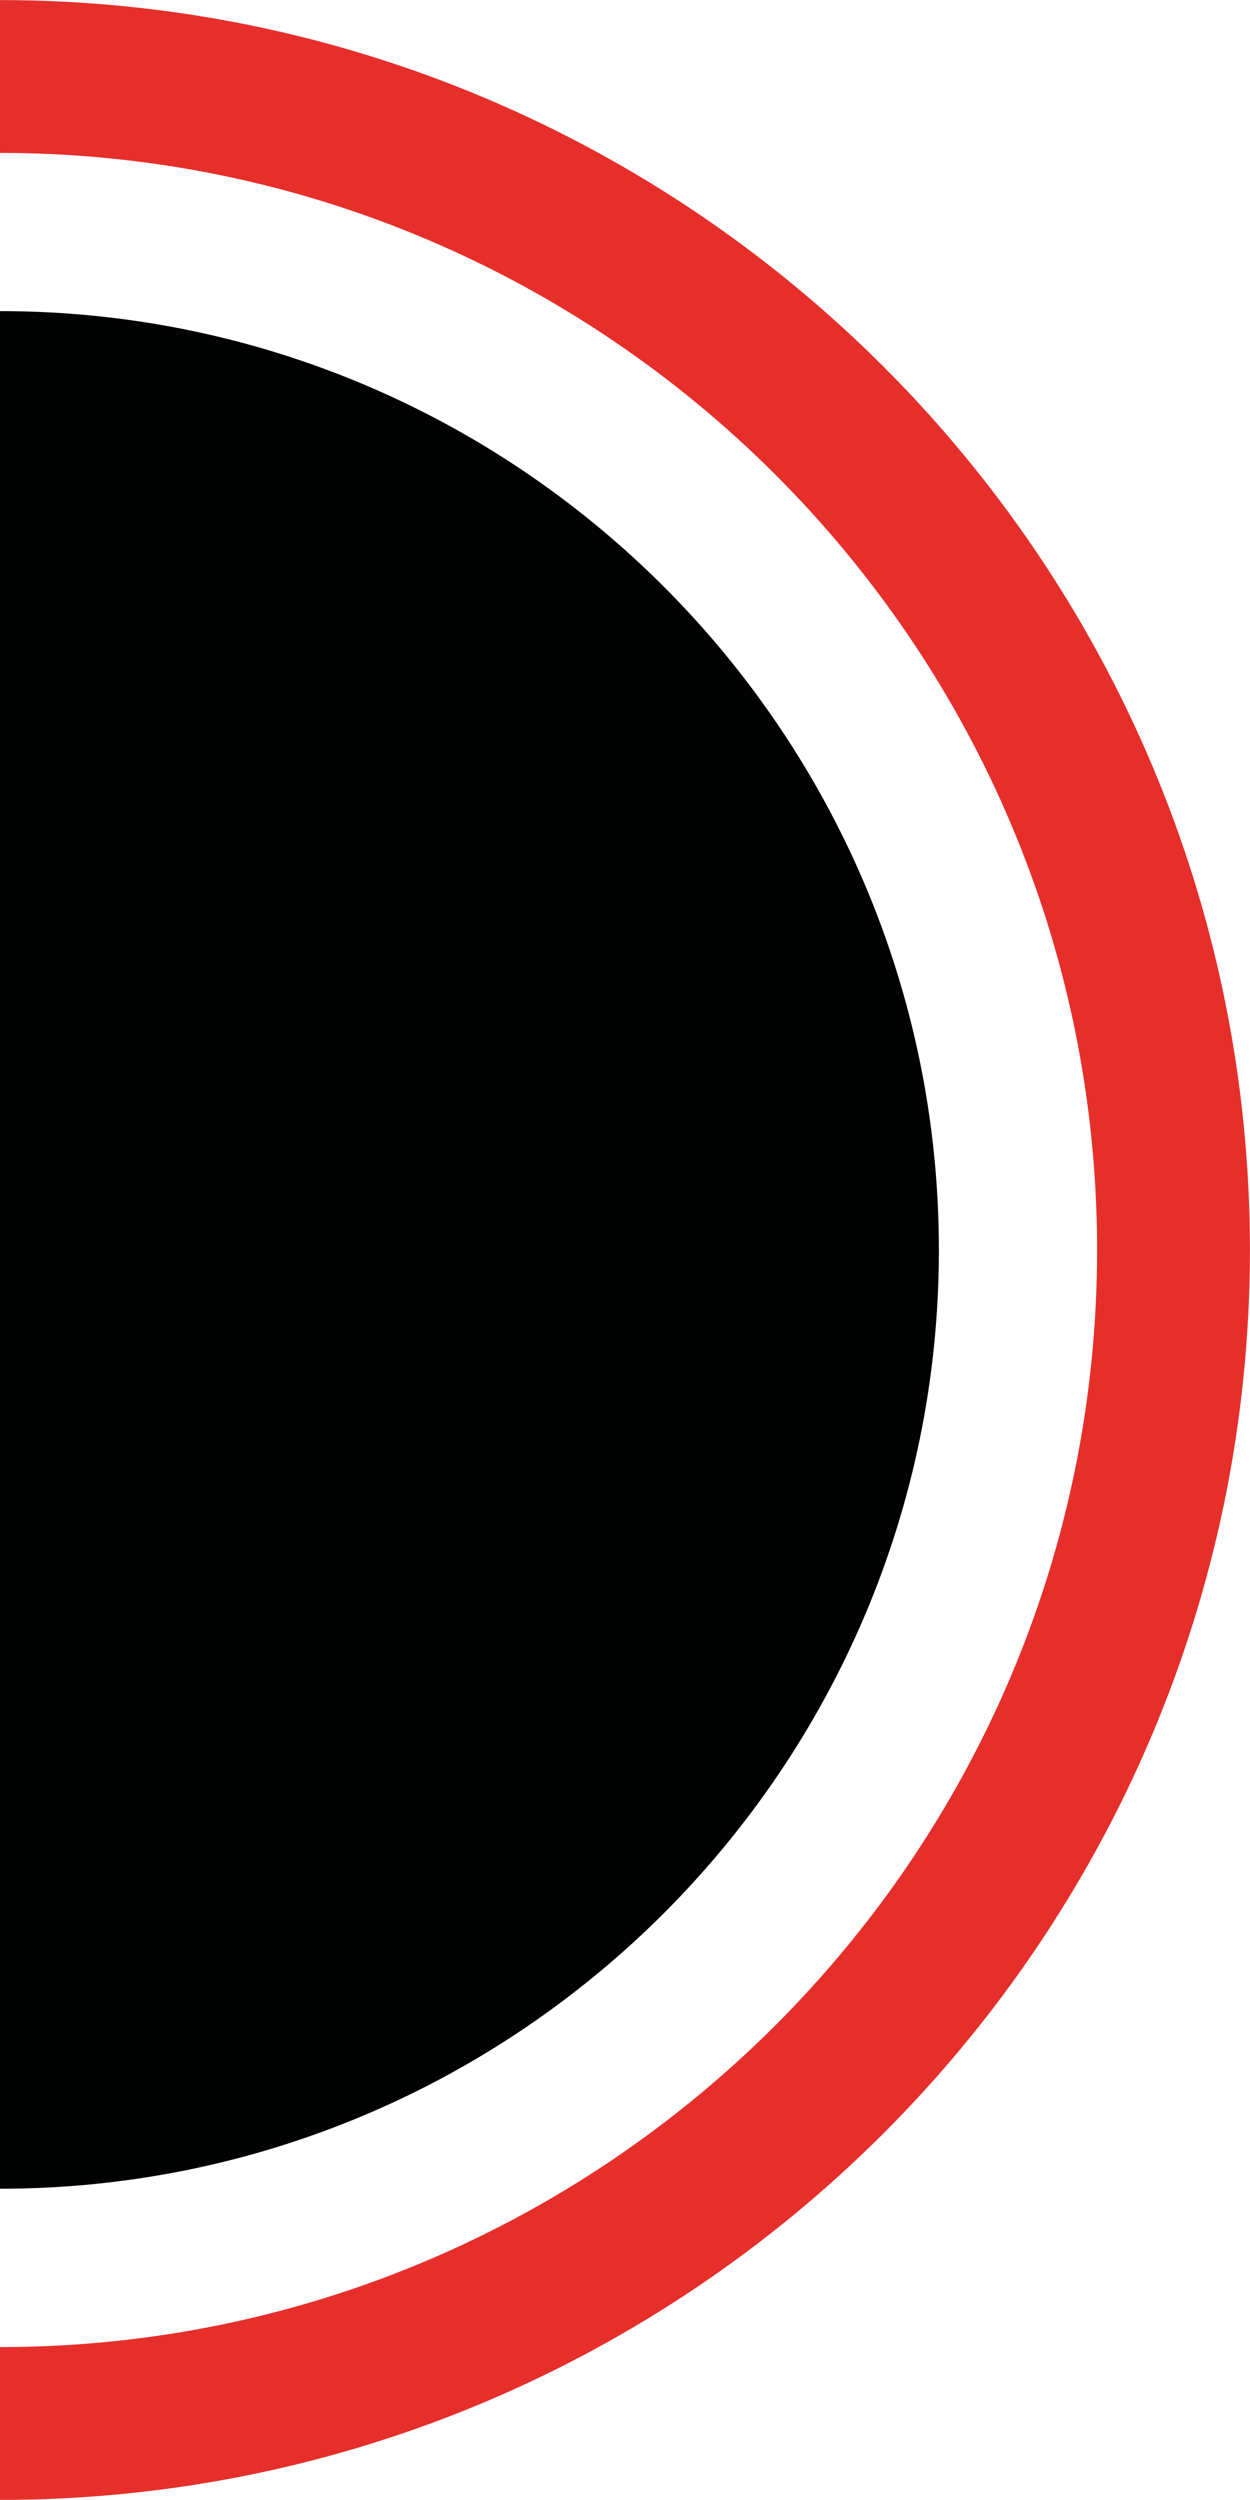
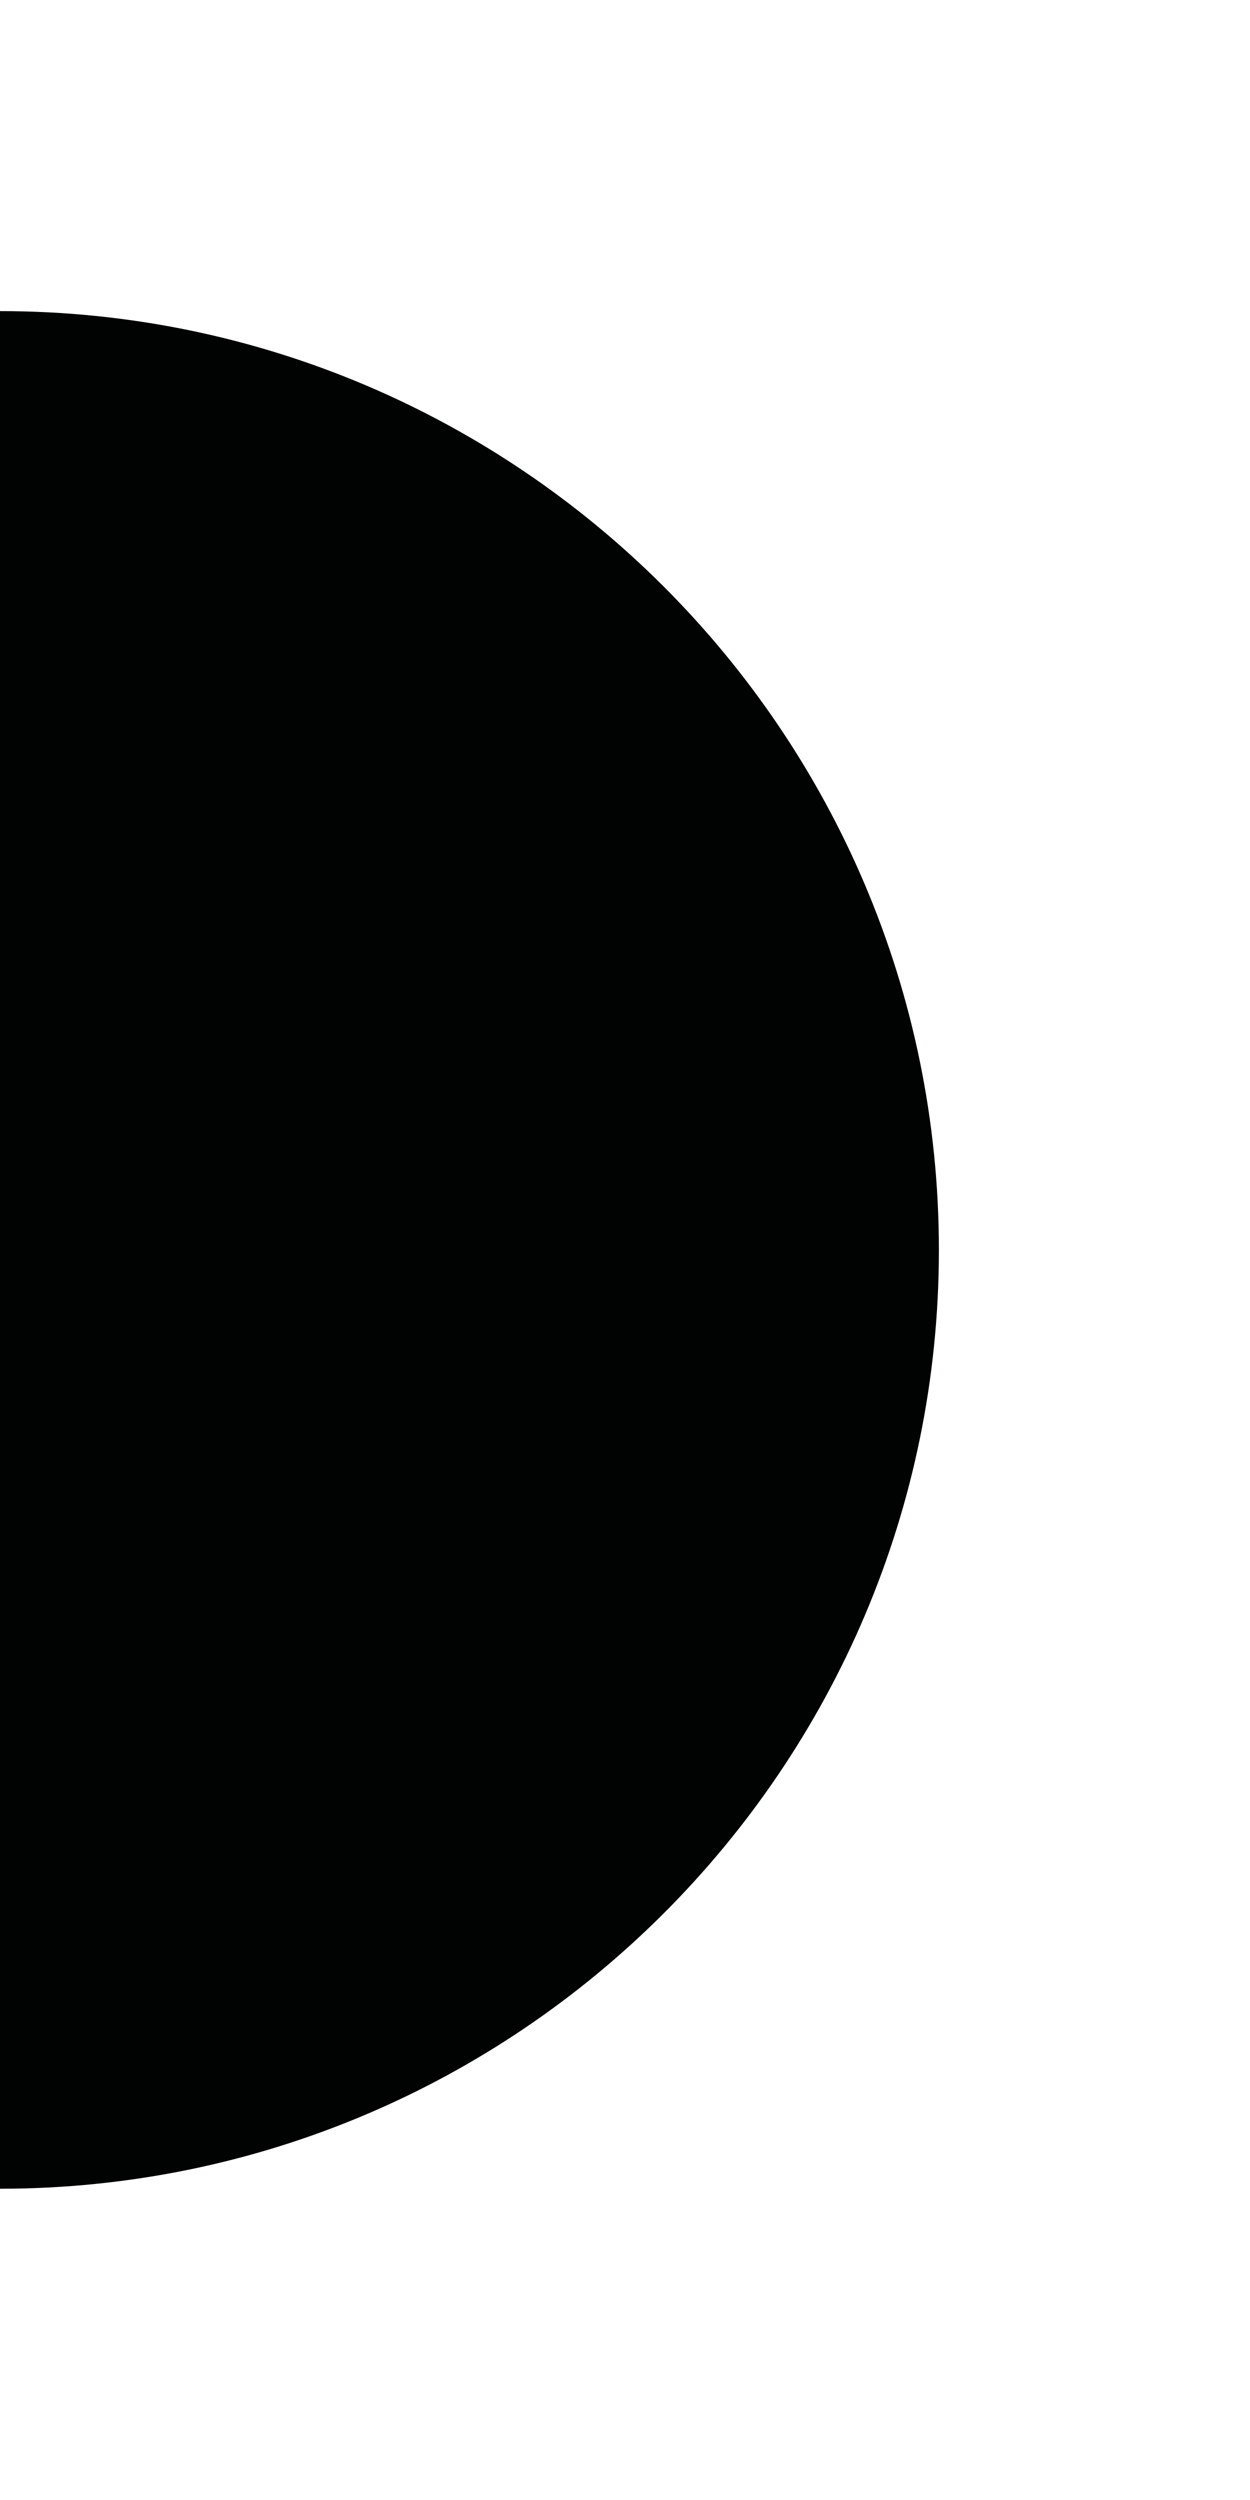
<svg xmlns="http://www.w3.org/2000/svg" version="1.1" id="Capa_1" x="0px" y="0px" viewBox="0 0 8.072 16.143" enable-background="new 0 0 8.072 16.143" xml:space="preserve">
  <g>
    <g>
      <g>
        <g>
          <g>
-             <path fill="none" stroke="#E62F2B" stroke-width="0.987" stroke-miterlimit="10" d="M0,0.494C0,0.494,0,0.494,0,0.494       c4.179,0,7.578,3.4,7.578,7.578c0,4.178-3.399,7.578-7.578,7.578c0,0,0,0,0,0" />
-           </g>
+             </g>
        </g>
      </g>
      <g>
        <g>
          <g>
            <path fill="#010202" d="M0,2.009L0,2.009c3.343,0,6.063,2.72,6.063,6.063c0,3.343-2.72,6.062-6.063,6.062h0" />
          </g>
        </g>
      </g>
    </g>
  </g>
</svg>